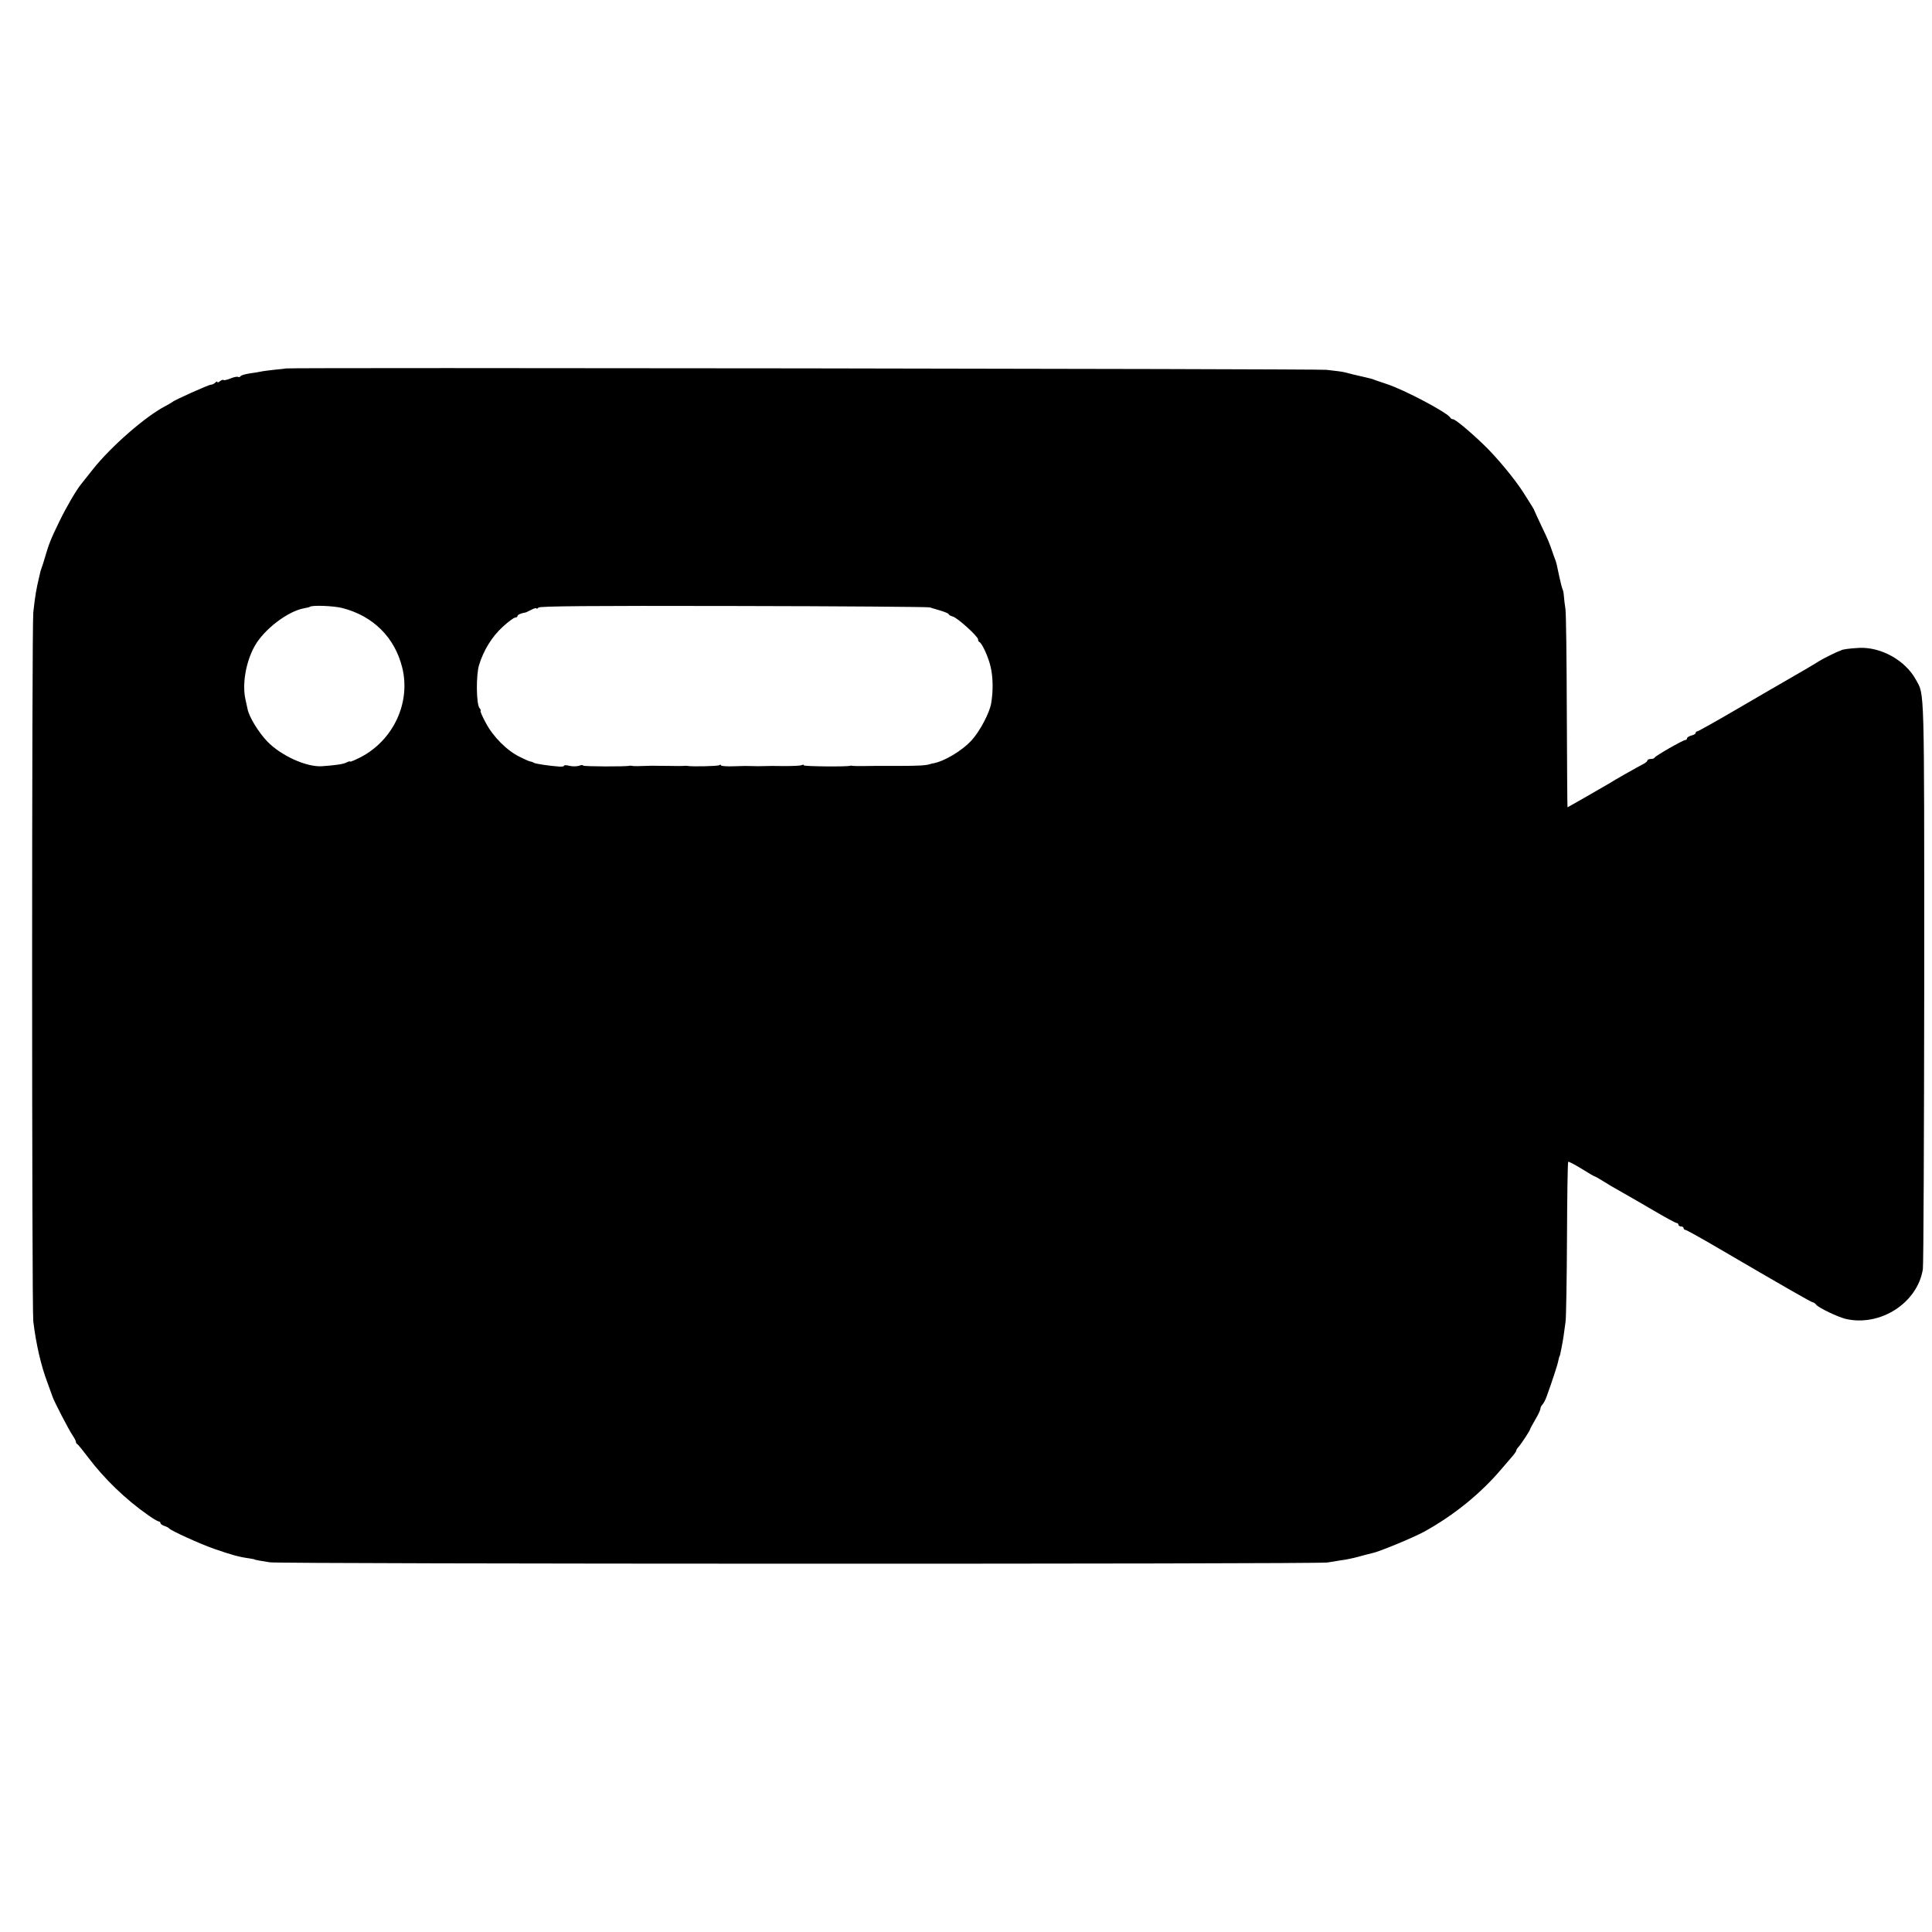
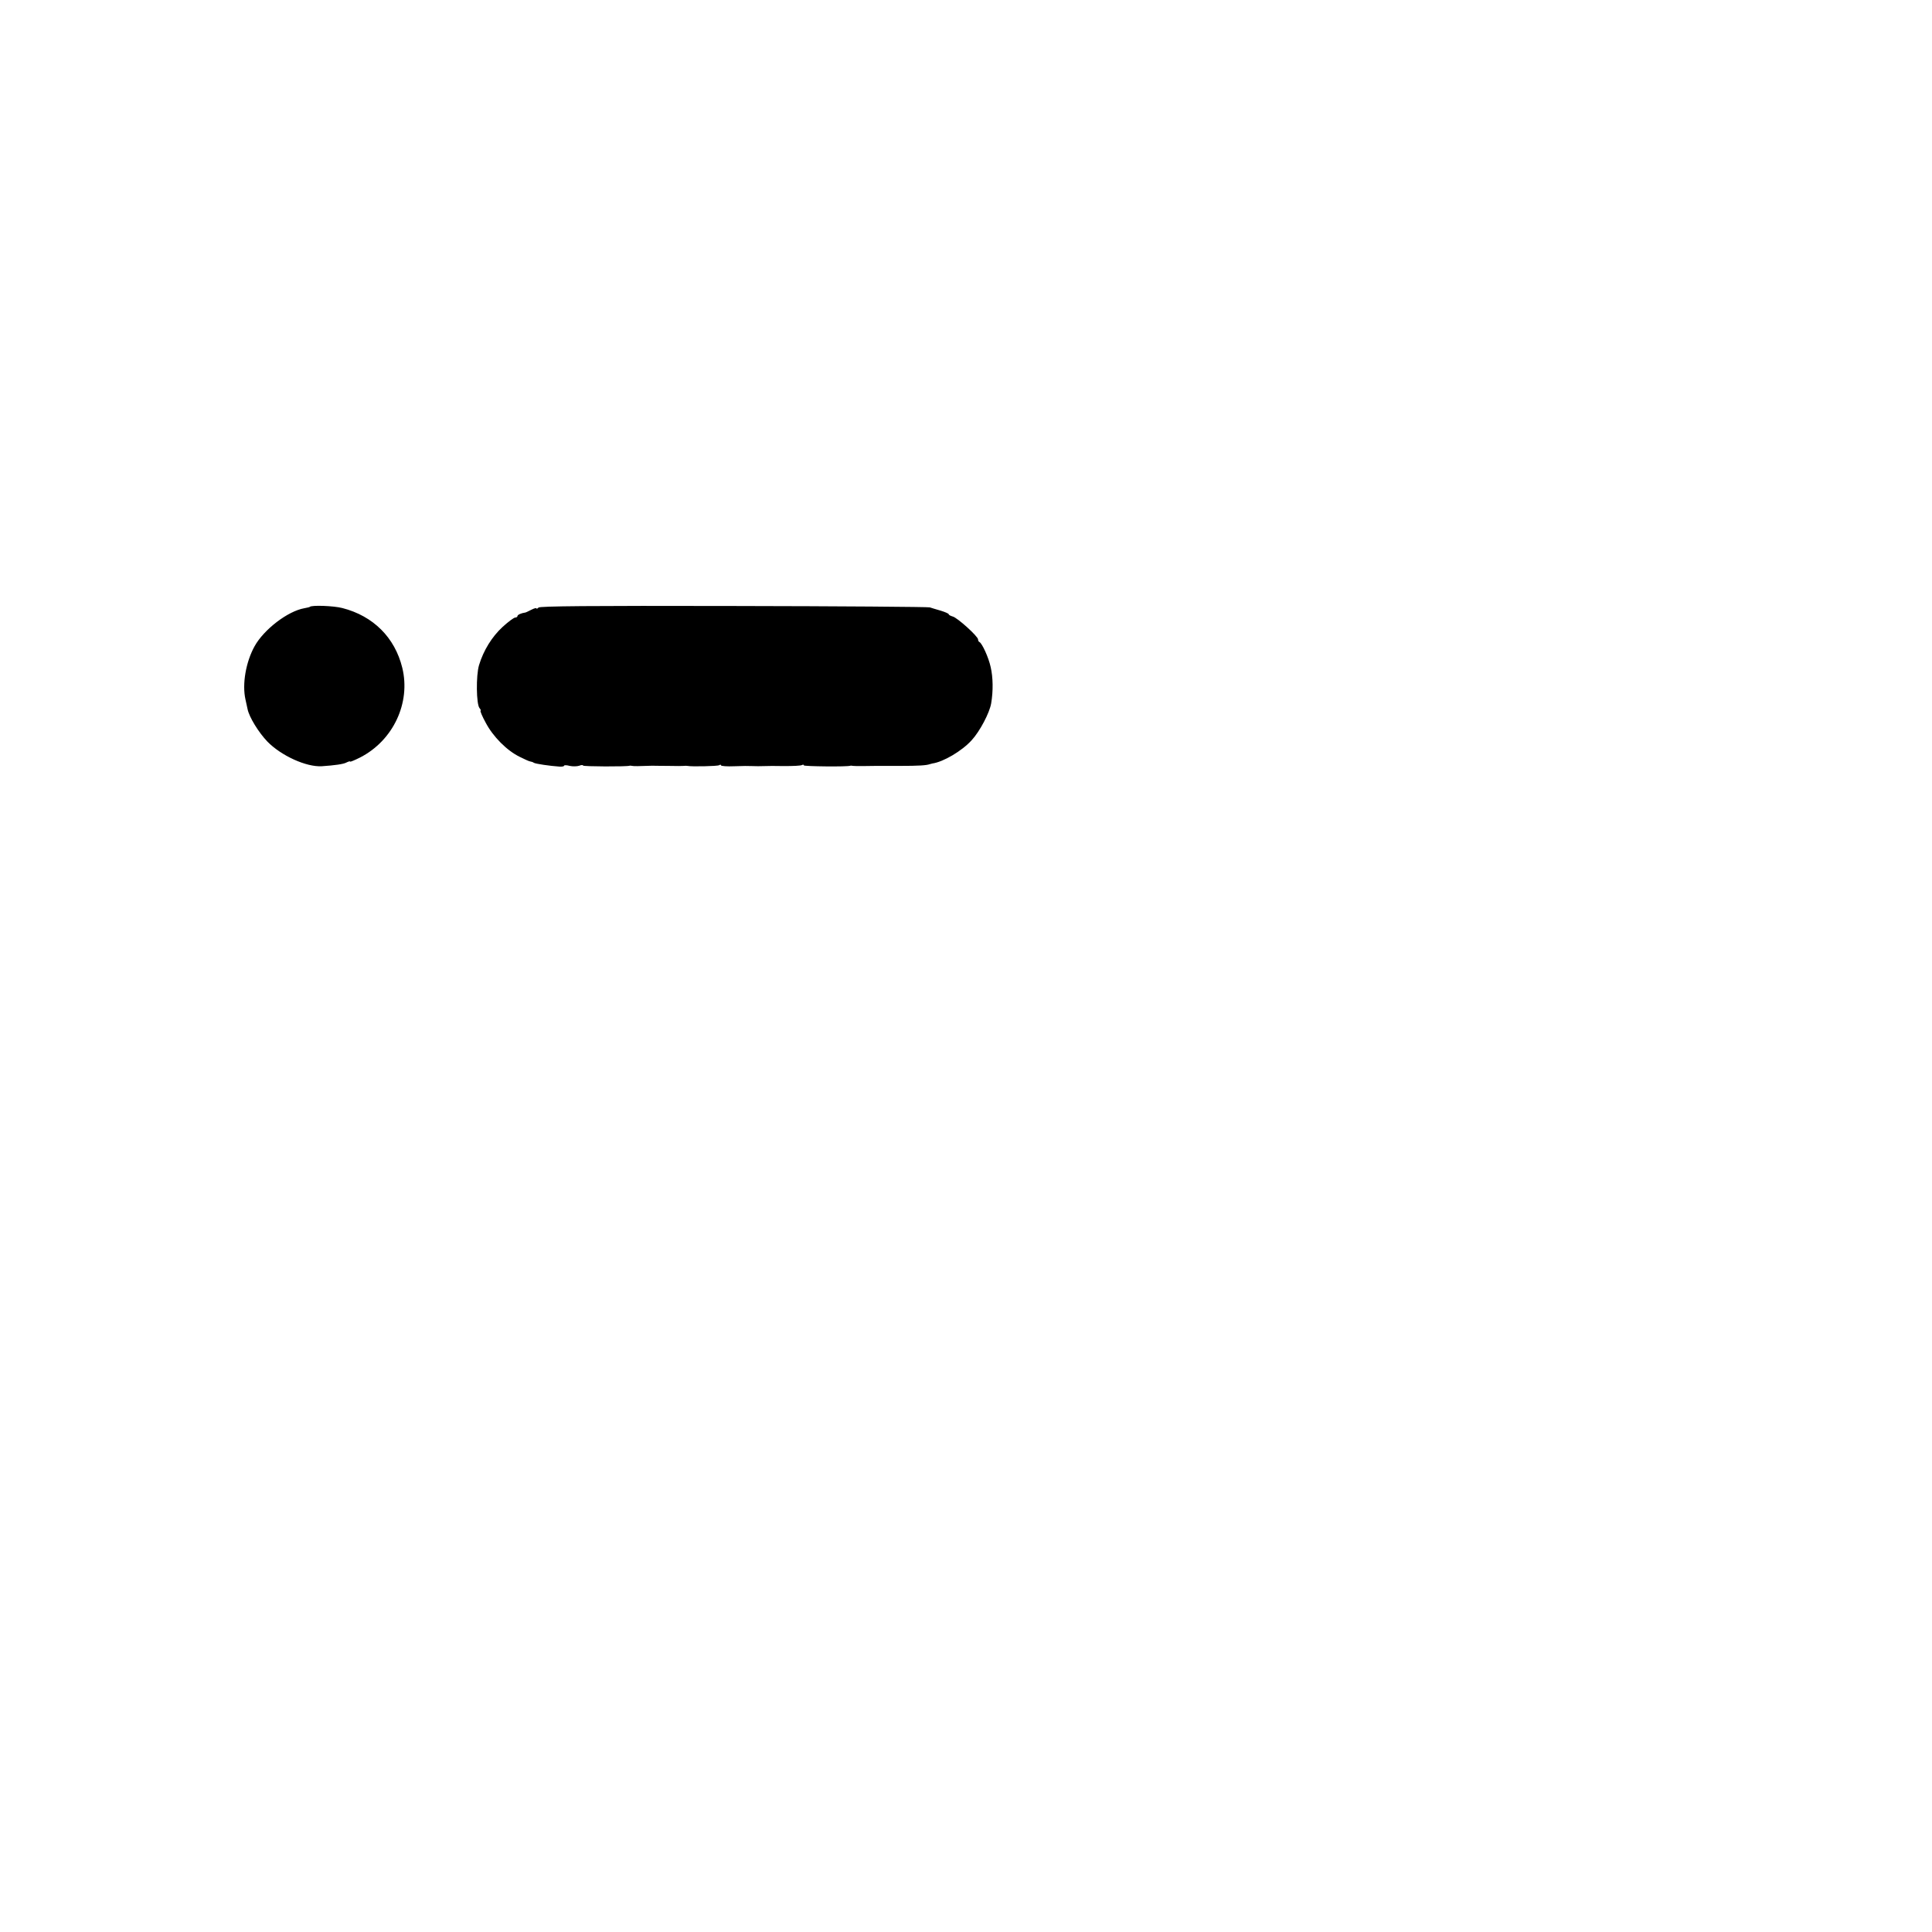
<svg xmlns="http://www.w3.org/2000/svg" version="1.0" width="1120pt" height="1120pt" viewBox="0 0 1120 1120" preserveAspectRatio="xMidYMid meet">
  <g transform="translate(0,1120) scale(0.1,-0.1)" fill="#000000" stroke="none">
-     <path d="M1657 9064 c-1 -1 -29 -4 -62 -7 -33 -4 -70 -8 -82 -11 -11 -2 -42 -8 -67 -11 -26 -4 -49 -11 -52 -16 -3 -5 -9 -7 -14 -4 -5 3 -25 -1 -44 -9 -19 -8 -37 -12 -40 -9 -3 3 -12 0 -21 -7 -8 -7 -15 -9 -15 -4 0 4 -5 3 -12 -4 -7 -7 -18 -12 -25 -12 -13 0 -214 -90 -223 -100 -3 -3 -22 -14 -43 -25 -115 -60 -314 -234 -418 -365 -33 -41 -64 -80 -69 -87 -28 -34 -86 -134 -124 -212 -52 -107 -63 -135 -85 -211 -7 -25 -16 -52 -19 -60 -7 -19 -7 -19 -15 -55 -17 -72 -23 -106 -34 -205 -9 -82 -9 -4036 0 -4110 16 -132 45 -258 82 -355 14 -38 27 -74 29 -80 4 -19 98 -200 117 -226 10 -15 19 -32 19 -37 0 -6 4 -12 8 -14 4 -1 33 -37 64 -78 93 -123 216 -242 346 -333 28 -20 57 -37 62 -37 6 0 10 -4 10 -9 0 -5 10 -13 23 -17 12 -4 24 -10 27 -14 10 -13 181 -91 262 -119 101 -35 144 -47 203 -55 17 -3 30 -5 30 -6 0 -2 30 -8 90 -17 60 -10 6087 -11 6130 -1 17 3 53 9 80 13 28 3 73 13 102 21 29 8 63 17 77 20 38 7 234 88 301 124 174 96 329 222 450 365 28 33 58 68 68 79 9 11 17 23 17 27 0 4 6 14 13 21 14 15 67 95 67 102 0 3 14 28 30 56 17 28 30 57 30 63 0 7 5 18 12 25 6 6 18 28 25 49 28 77 64 185 67 206 3 12 5 23 7 25 2 2 3 6 13 57 8 41 12 68 22 145 3 25 7 242 8 482 1 241 4 440 7 443 3 2 38 -16 77 -40 40 -25 74 -45 77 -45 3 0 24 -12 48 -27 23 -15 71 -43 107 -63 36 -20 120 -69 187 -108 68 -40 127 -72 133 -72 5 0 10 -4 10 -10 0 -5 7 -10 15 -10 8 0 15 -4 15 -10 0 -5 5 -10 11 -10 5 0 90 -47 187 -104 383 -224 544 -316 551 -316 5 0 14 -6 20 -14 16 -19 126 -71 171 -82 201 -46 416 93 447 288 4 24 7 774 8 1668 0 1741 2 1658 -48 1749 -62 114 -204 192 -332 185 -54 -3 -96 -9 -102 -14 -2 -2 -6 -3 -10 -4 -11 -3 -94 -44 -113 -56 -26 -17 -144 -86 -190 -112 -25 -14 -150 -87 -279 -162 -128 -75 -237 -136 -242 -136 -5 0 -9 -4 -9 -9 0 -5 -11 -12 -25 -15 -14 -4 -25 -11 -25 -16 0 -6 -5 -10 -10 -10 -13 0 -174 -92 -178 -102 -2 -5 -12 -8 -23 -8 -10 0 -19 -4 -19 -9 0 -5 -12 -15 -27 -22 -31 -16 -169 -94 -193 -110 -21 -13 -241 -139 -243 -139 -1 0 -3 249 -4 553 -1 303 -4 572 -8 597 -4 25 -8 59 -9 75 -1 17 -5 35 -8 40 -3 6 -11 37 -18 70 -17 80 -16 77 -24 100 -5 11 -12 34 -18 50 -16 47 -23 65 -64 150 -21 44 -38 82 -39 85 -1 5 -15 29 -64 105 -50 79 -160 211 -233 280 -88 84 -163 145 -176 145 -6 0 -12 4 -14 8 -11 27 -271 165 -373 197 -27 9 -57 19 -65 22 -16 7 -23 8 -60 17 -14 3 -43 10 -65 15 -22 6 -41 10 -42 11 -2 0 -4 0 -5 1 -13 4 -54 9 -108 15 -53 6 -6026 14 -6033 8z m328 -1389 c179 -46 304 -171 347 -346 50 -204 -53 -422 -244 -520 -32 -16 -58 -27 -58 -24 0 3 -9 1 -21 -5 -17 -10 -70 -17 -144 -22 -90 -5 -235 61 -315 143 -50 52 -106 142 -115 189 -2 8 -7 33 -12 55 -20 89 2 217 53 309 54 97 192 203 288 220 16 3 30 6 32 8 10 11 140 6 189 -7z m3405 4 c8 -3 36 -11 63 -19 26 -8 47 -17 47 -21 0 -4 10 -9 23 -13 26 -6 147 -115 147 -133 0 -6 3 -13 8 -15 15 -7 53 -89 65 -145 14 -60 15 -139 3 -210 -9 -55 -66 -163 -113 -214 -56 -62 -164 -126 -228 -135 -5 -1 -12 -3 -15 -4 -20 -7 -62 -10 -175 -10 -163 0 -161 0 -215 -1 -25 0 -49 0 -55 1 -5 1 -12 2 -15 1 -17 -7 -270 -4 -270 2 0 5 -5 5 -11 2 -5 -4 -51 -6 -102 -6 -51 1 -101 1 -112 0 -35 -1 -49 -1 -75 0 -14 1 -60 1 -103 -1 -42 -2 -77 1 -77 5 0 5 -5 5 -11 1 -10 -6 -161 -9 -184 -4 -5 1 -14 1 -20 0 -5 -1 -46 -1 -90 0 -44 0 -87 1 -95 1 -80 -3 -106 -3 -115 -1 -5 1 -12 2 -15 1 -16 -6 -270 -5 -270 1 0 4 -10 4 -22 -1 -12 -4 -37 -5 -55 -1 -18 5 -33 5 -33 1 0 -4 -12 -6 -27 -5 -58 4 -138 16 -148 22 -5 4 -15 7 -22 8 -7 1 -33 13 -59 26 -75 36 -156 118 -198 198 -21 38 -34 70 -30 70 3 0 1 7 -6 15 -19 22 -21 189 -3 249 26 86 75 165 137 222 33 30 65 54 73 54 7 0 13 4 13 9 0 7 22 17 45 20 3 0 19 8 35 16 17 9 30 12 30 8 0 -4 5 -2 12 5 8 8 288 11 1132 9 617 -1 1128 -5 1136 -8z" />
+     <path d="M1657 9064 z m328 -1389 c179 -46 304 -171 347 -346 50 -204 -53 -422 -244 -520 -32 -16 -58 -27 -58 -24 0 3 -9 1 -21 -5 -17 -10 -70 -17 -144 -22 -90 -5 -235 61 -315 143 -50 52 -106 142 -115 189 -2 8 -7 33 -12 55 -20 89 2 217 53 309 54 97 192 203 288 220 16 3 30 6 32 8 10 11 140 6 189 -7z m3405 4 c8 -3 36 -11 63 -19 26 -8 47 -17 47 -21 0 -4 10 -9 23 -13 26 -6 147 -115 147 -133 0 -6 3 -13 8 -15 15 -7 53 -89 65 -145 14 -60 15 -139 3 -210 -9 -55 -66 -163 -113 -214 -56 -62 -164 -126 -228 -135 -5 -1 -12 -3 -15 -4 -20 -7 -62 -10 -175 -10 -163 0 -161 0 -215 -1 -25 0 -49 0 -55 1 -5 1 -12 2 -15 1 -17 -7 -270 -4 -270 2 0 5 -5 5 -11 2 -5 -4 -51 -6 -102 -6 -51 1 -101 1 -112 0 -35 -1 -49 -1 -75 0 -14 1 -60 1 -103 -1 -42 -2 -77 1 -77 5 0 5 -5 5 -11 1 -10 -6 -161 -9 -184 -4 -5 1 -14 1 -20 0 -5 -1 -46 -1 -90 0 -44 0 -87 1 -95 1 -80 -3 -106 -3 -115 -1 -5 1 -12 2 -15 1 -16 -6 -270 -5 -270 1 0 4 -10 4 -22 -1 -12 -4 -37 -5 -55 -1 -18 5 -33 5 -33 1 0 -4 -12 -6 -27 -5 -58 4 -138 16 -148 22 -5 4 -15 7 -22 8 -7 1 -33 13 -59 26 -75 36 -156 118 -198 198 -21 38 -34 70 -30 70 3 0 1 7 -6 15 -19 22 -21 189 -3 249 26 86 75 165 137 222 33 30 65 54 73 54 7 0 13 4 13 9 0 7 22 17 45 20 3 0 19 8 35 16 17 9 30 12 30 8 0 -4 5 -2 12 5 8 8 288 11 1132 9 617 -1 1128 -5 1136 -8z" />
  </g>
</svg>